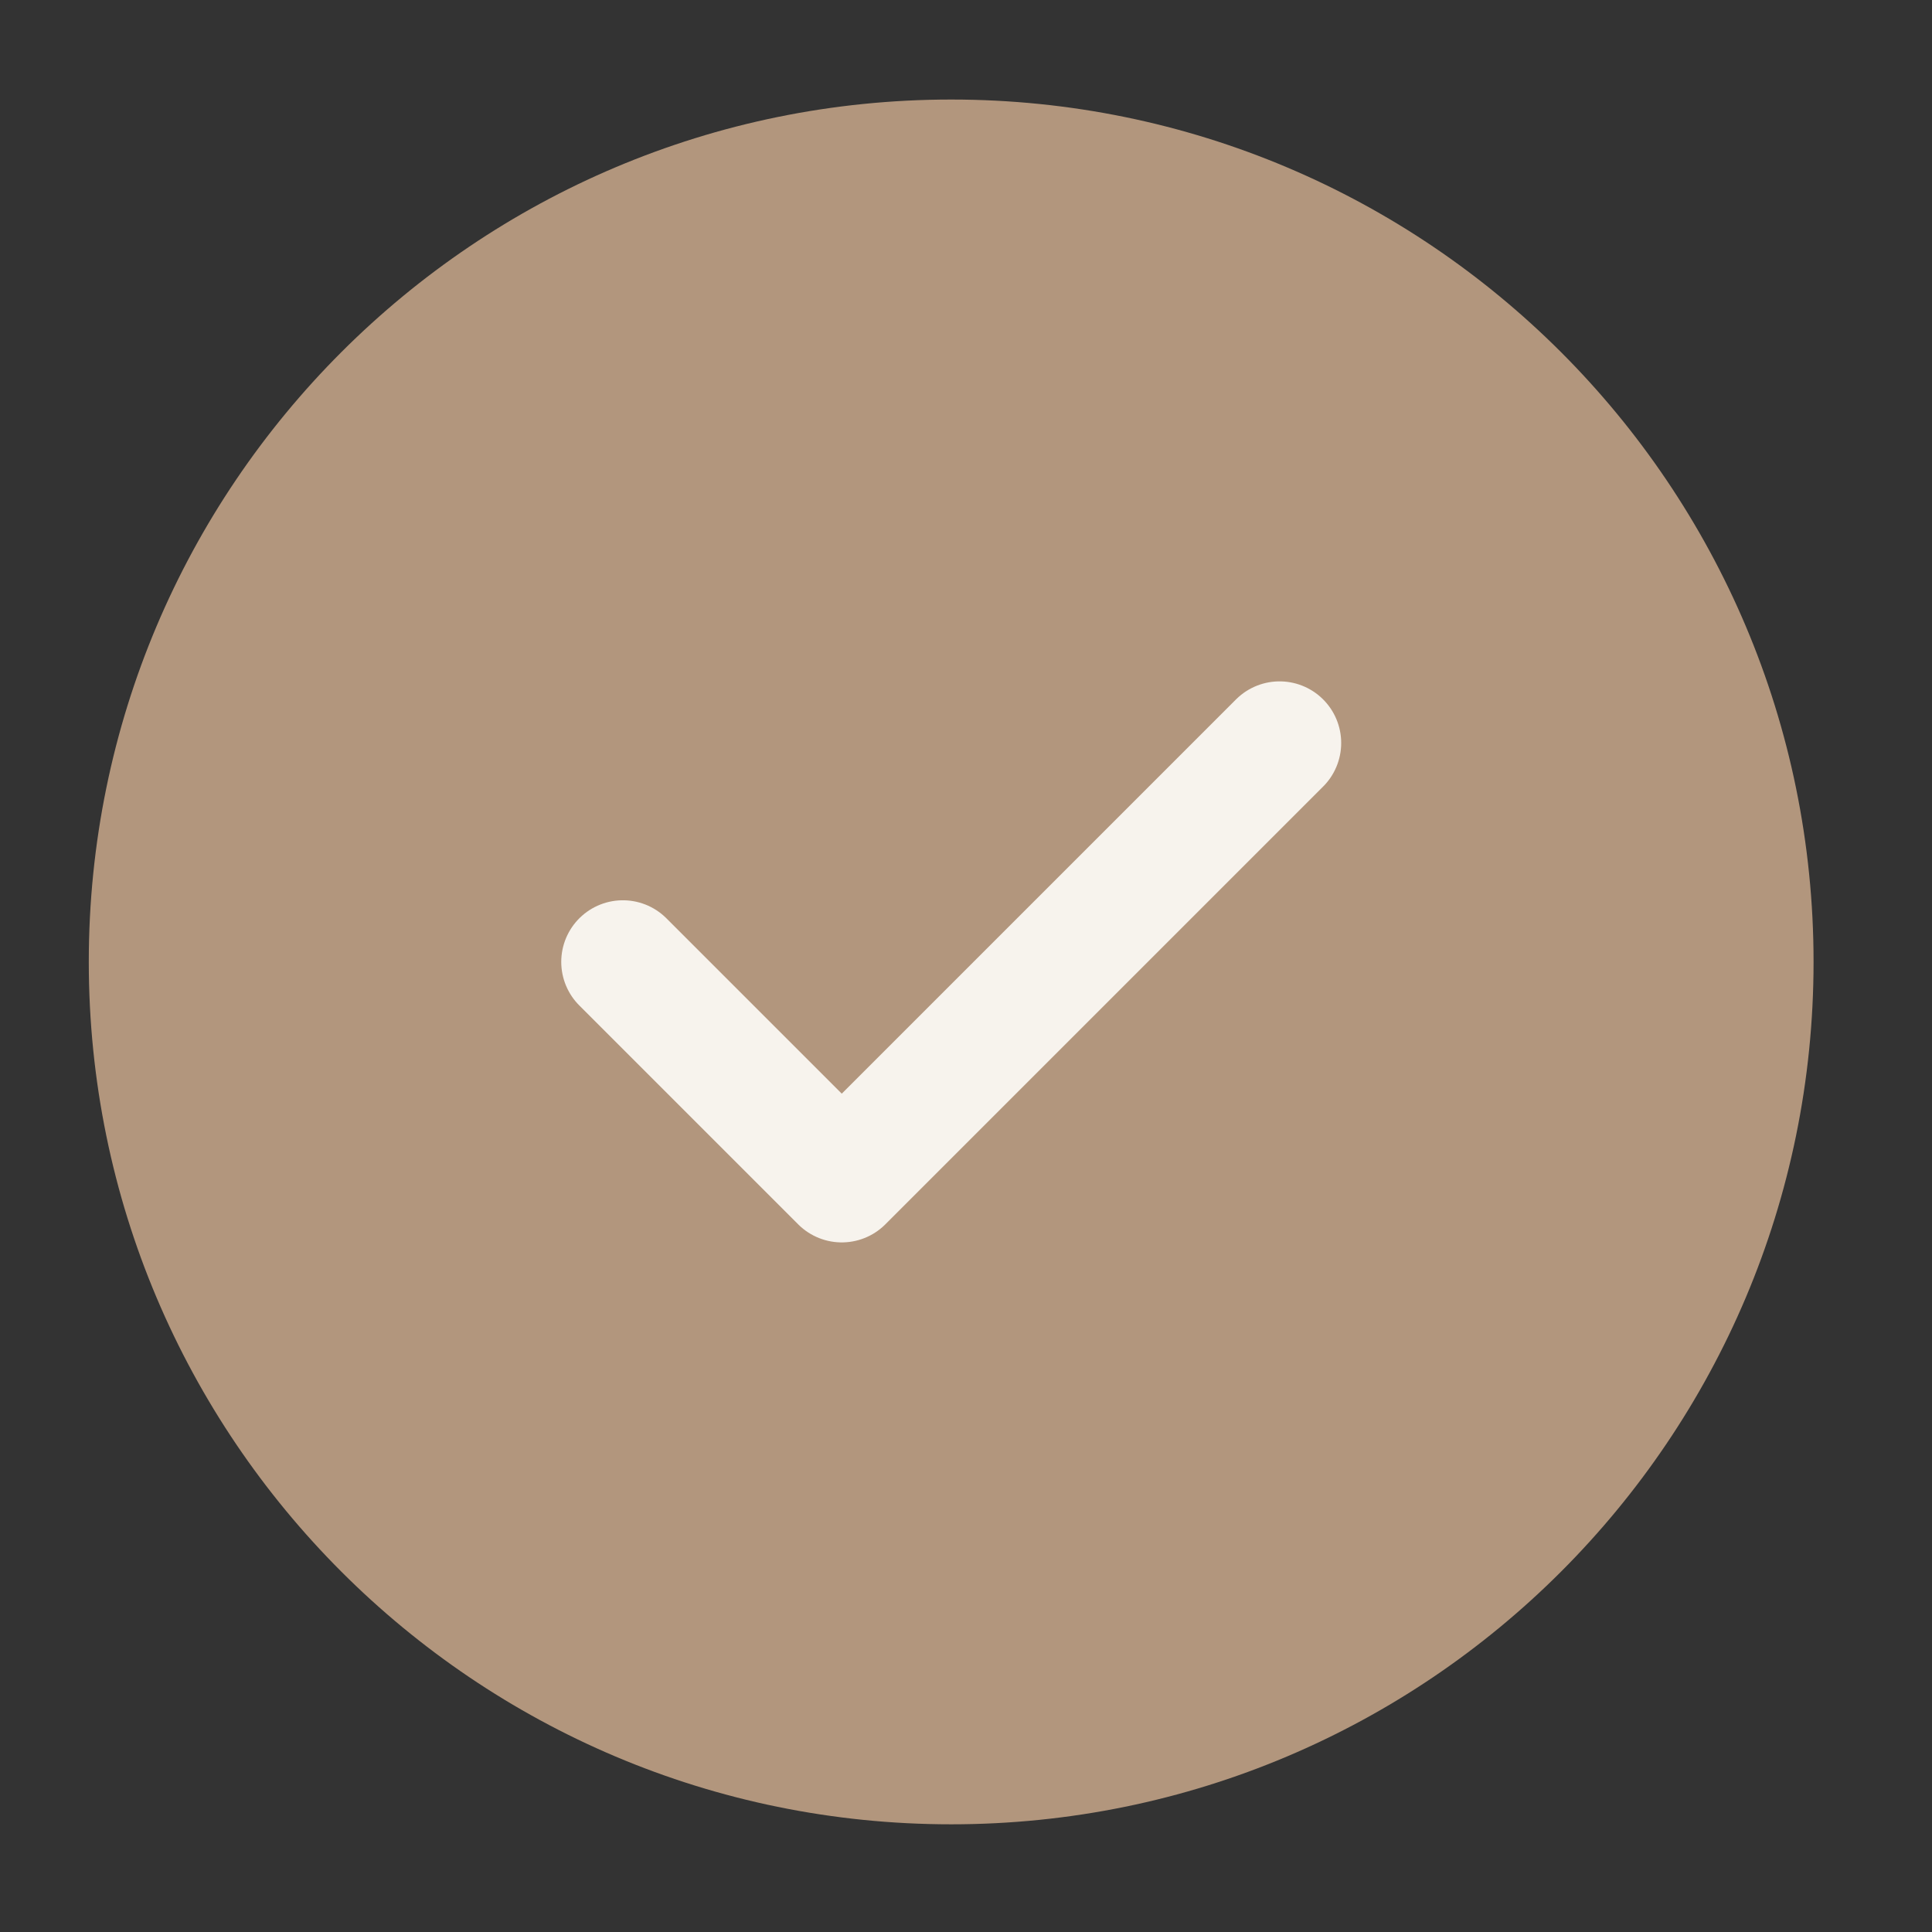
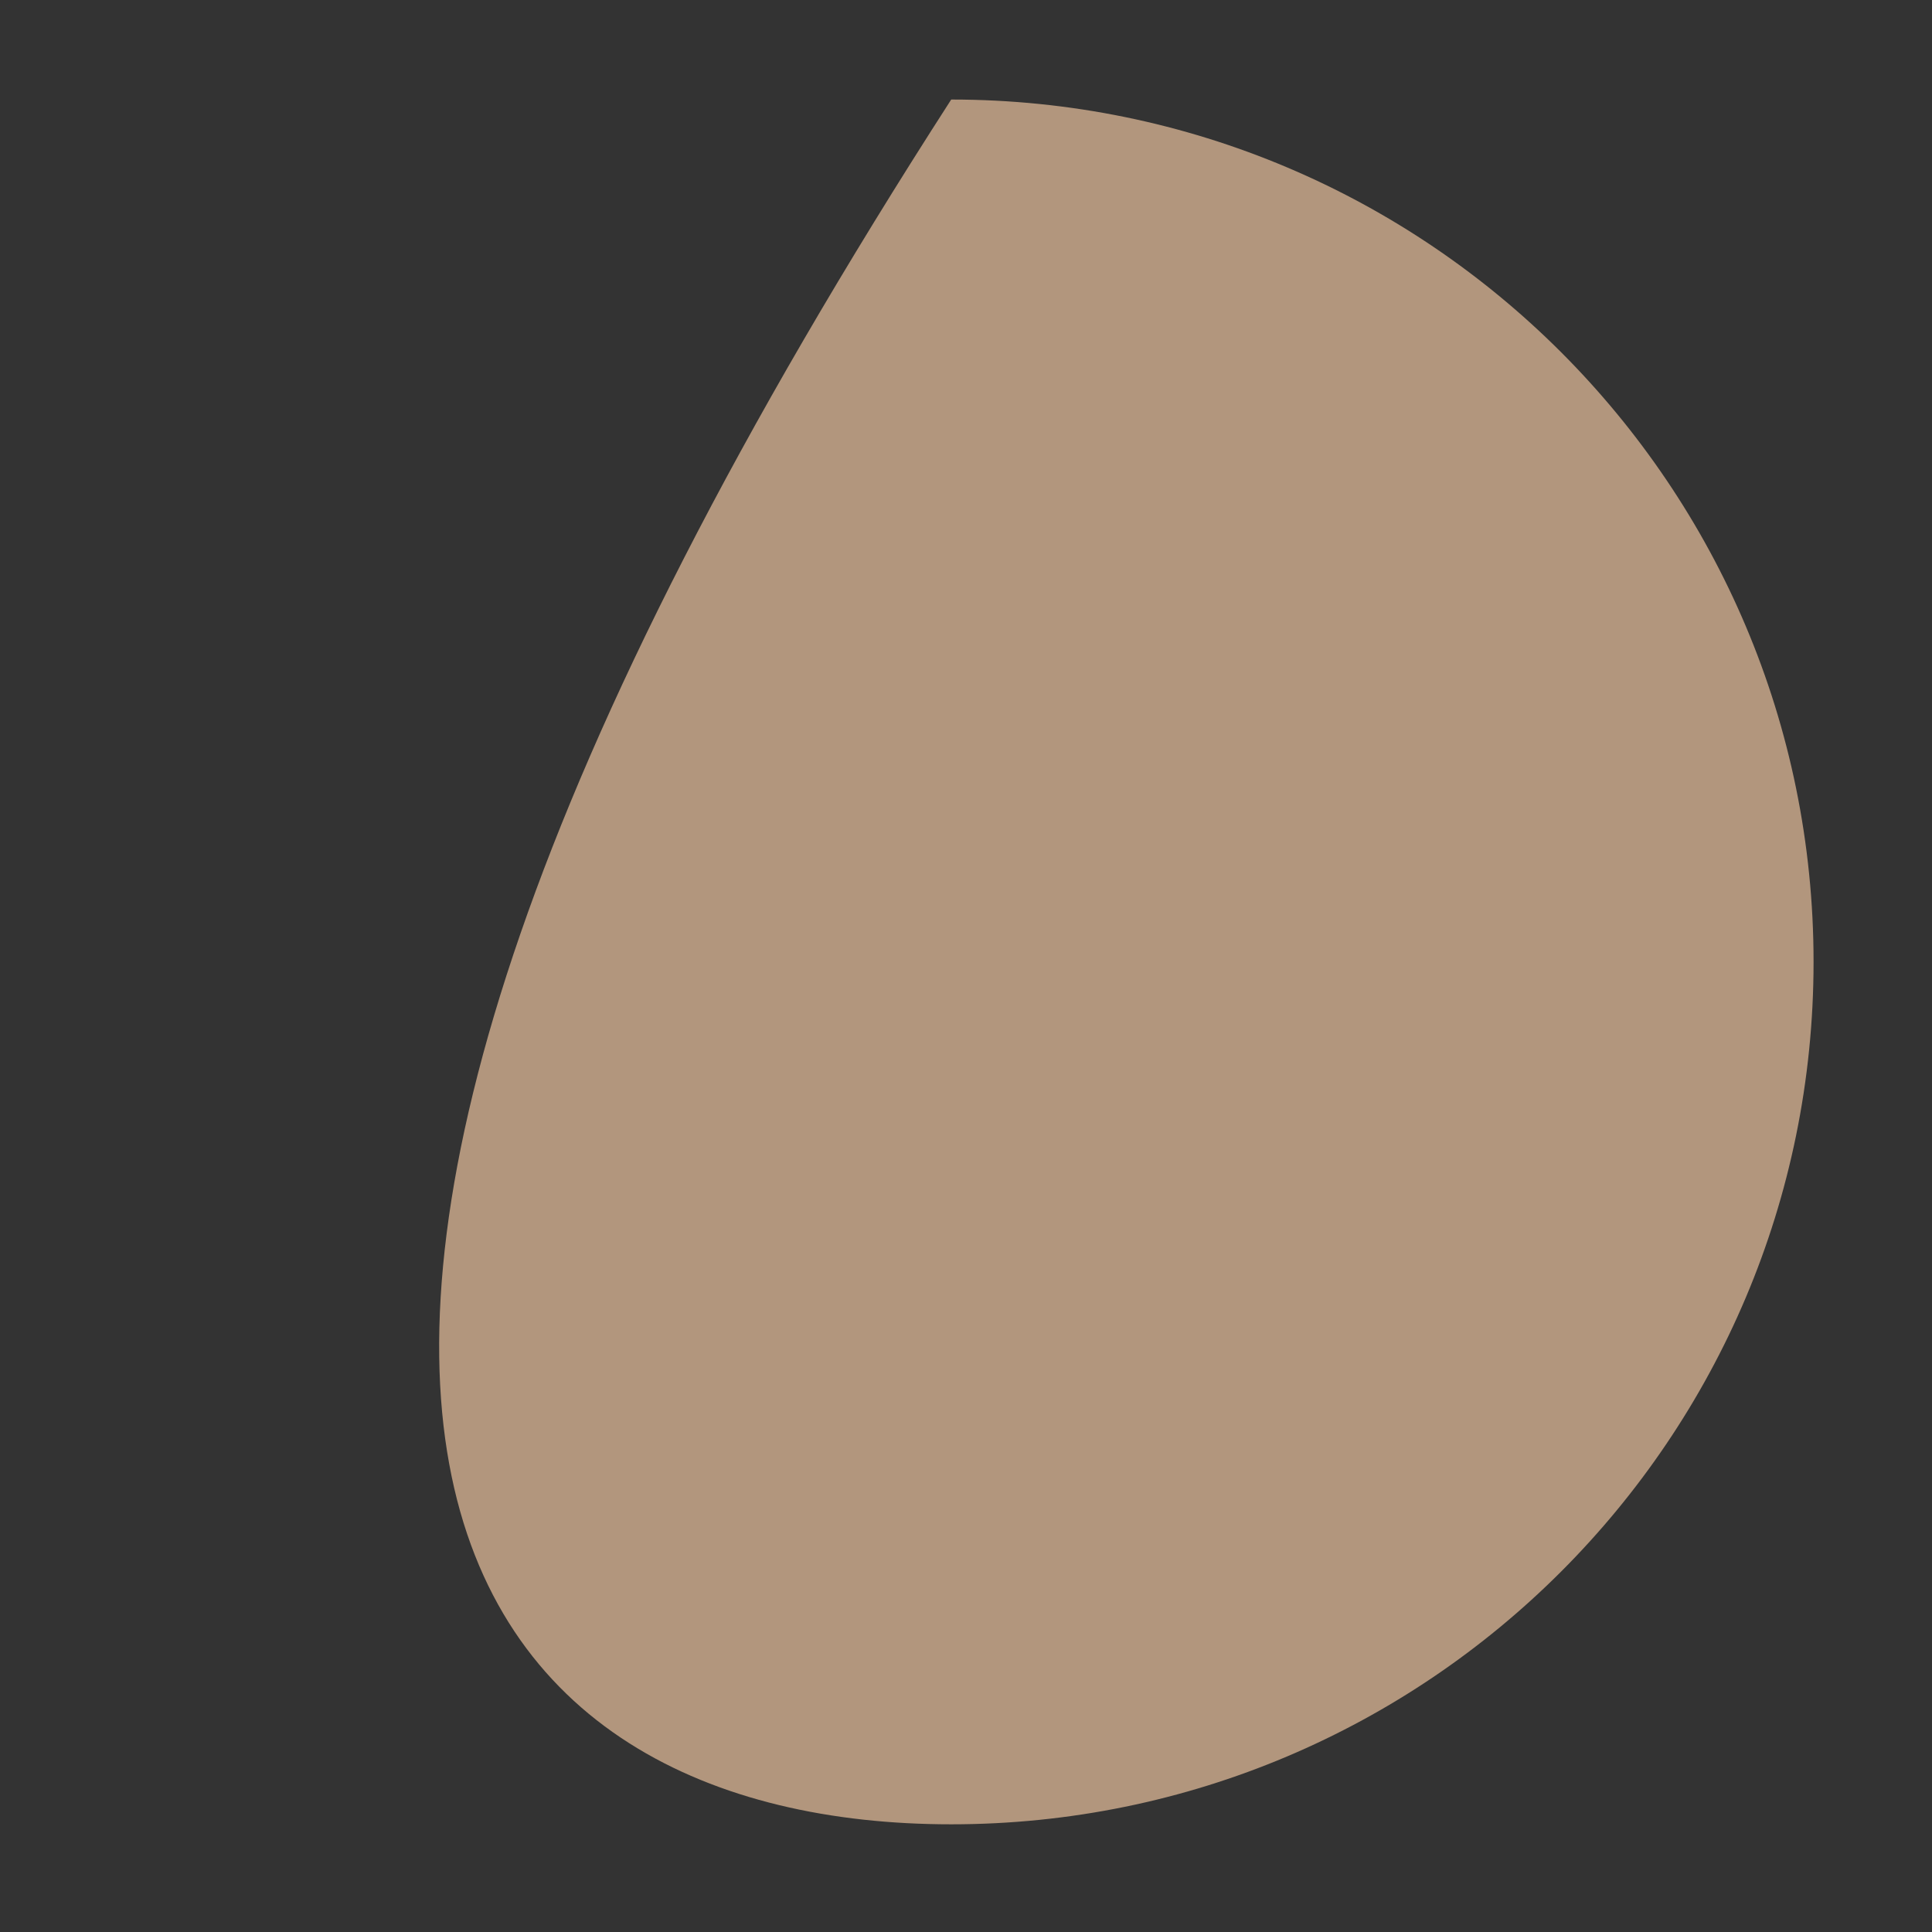
<svg xmlns="http://www.w3.org/2000/svg" width="23" height="23" viewBox="0 0 23 23" fill="none">
  <rect x="0" y="0" width="23" height="23" fill="#333333" stroke="none" />
-   <path d="M11.324 21.718C16.994 21.718 21.59 17.121 21.59 11.451C21.59 5.781 16.994 1.185 11.324 1.185C5.654 1.185 1.057 5.781 1.057 11.451C1.057 17.121 5.654 21.718 11.324 21.718Z" fill="#B2967D" />
-   <path d="M7.415 11.451L10.021 14.057L15.233 8.845" stroke="#F7F3ED" stroke-width="1.467" stroke-linecap="round" stroke-linejoin="round" />
+   <path d="M11.324 21.718C16.994 21.718 21.59 17.121 21.59 11.451C21.59 5.781 16.994 1.185 11.324 1.185C1.057 17.121 5.654 21.718 11.324 21.718Z" fill="#B2967D" />
</svg>